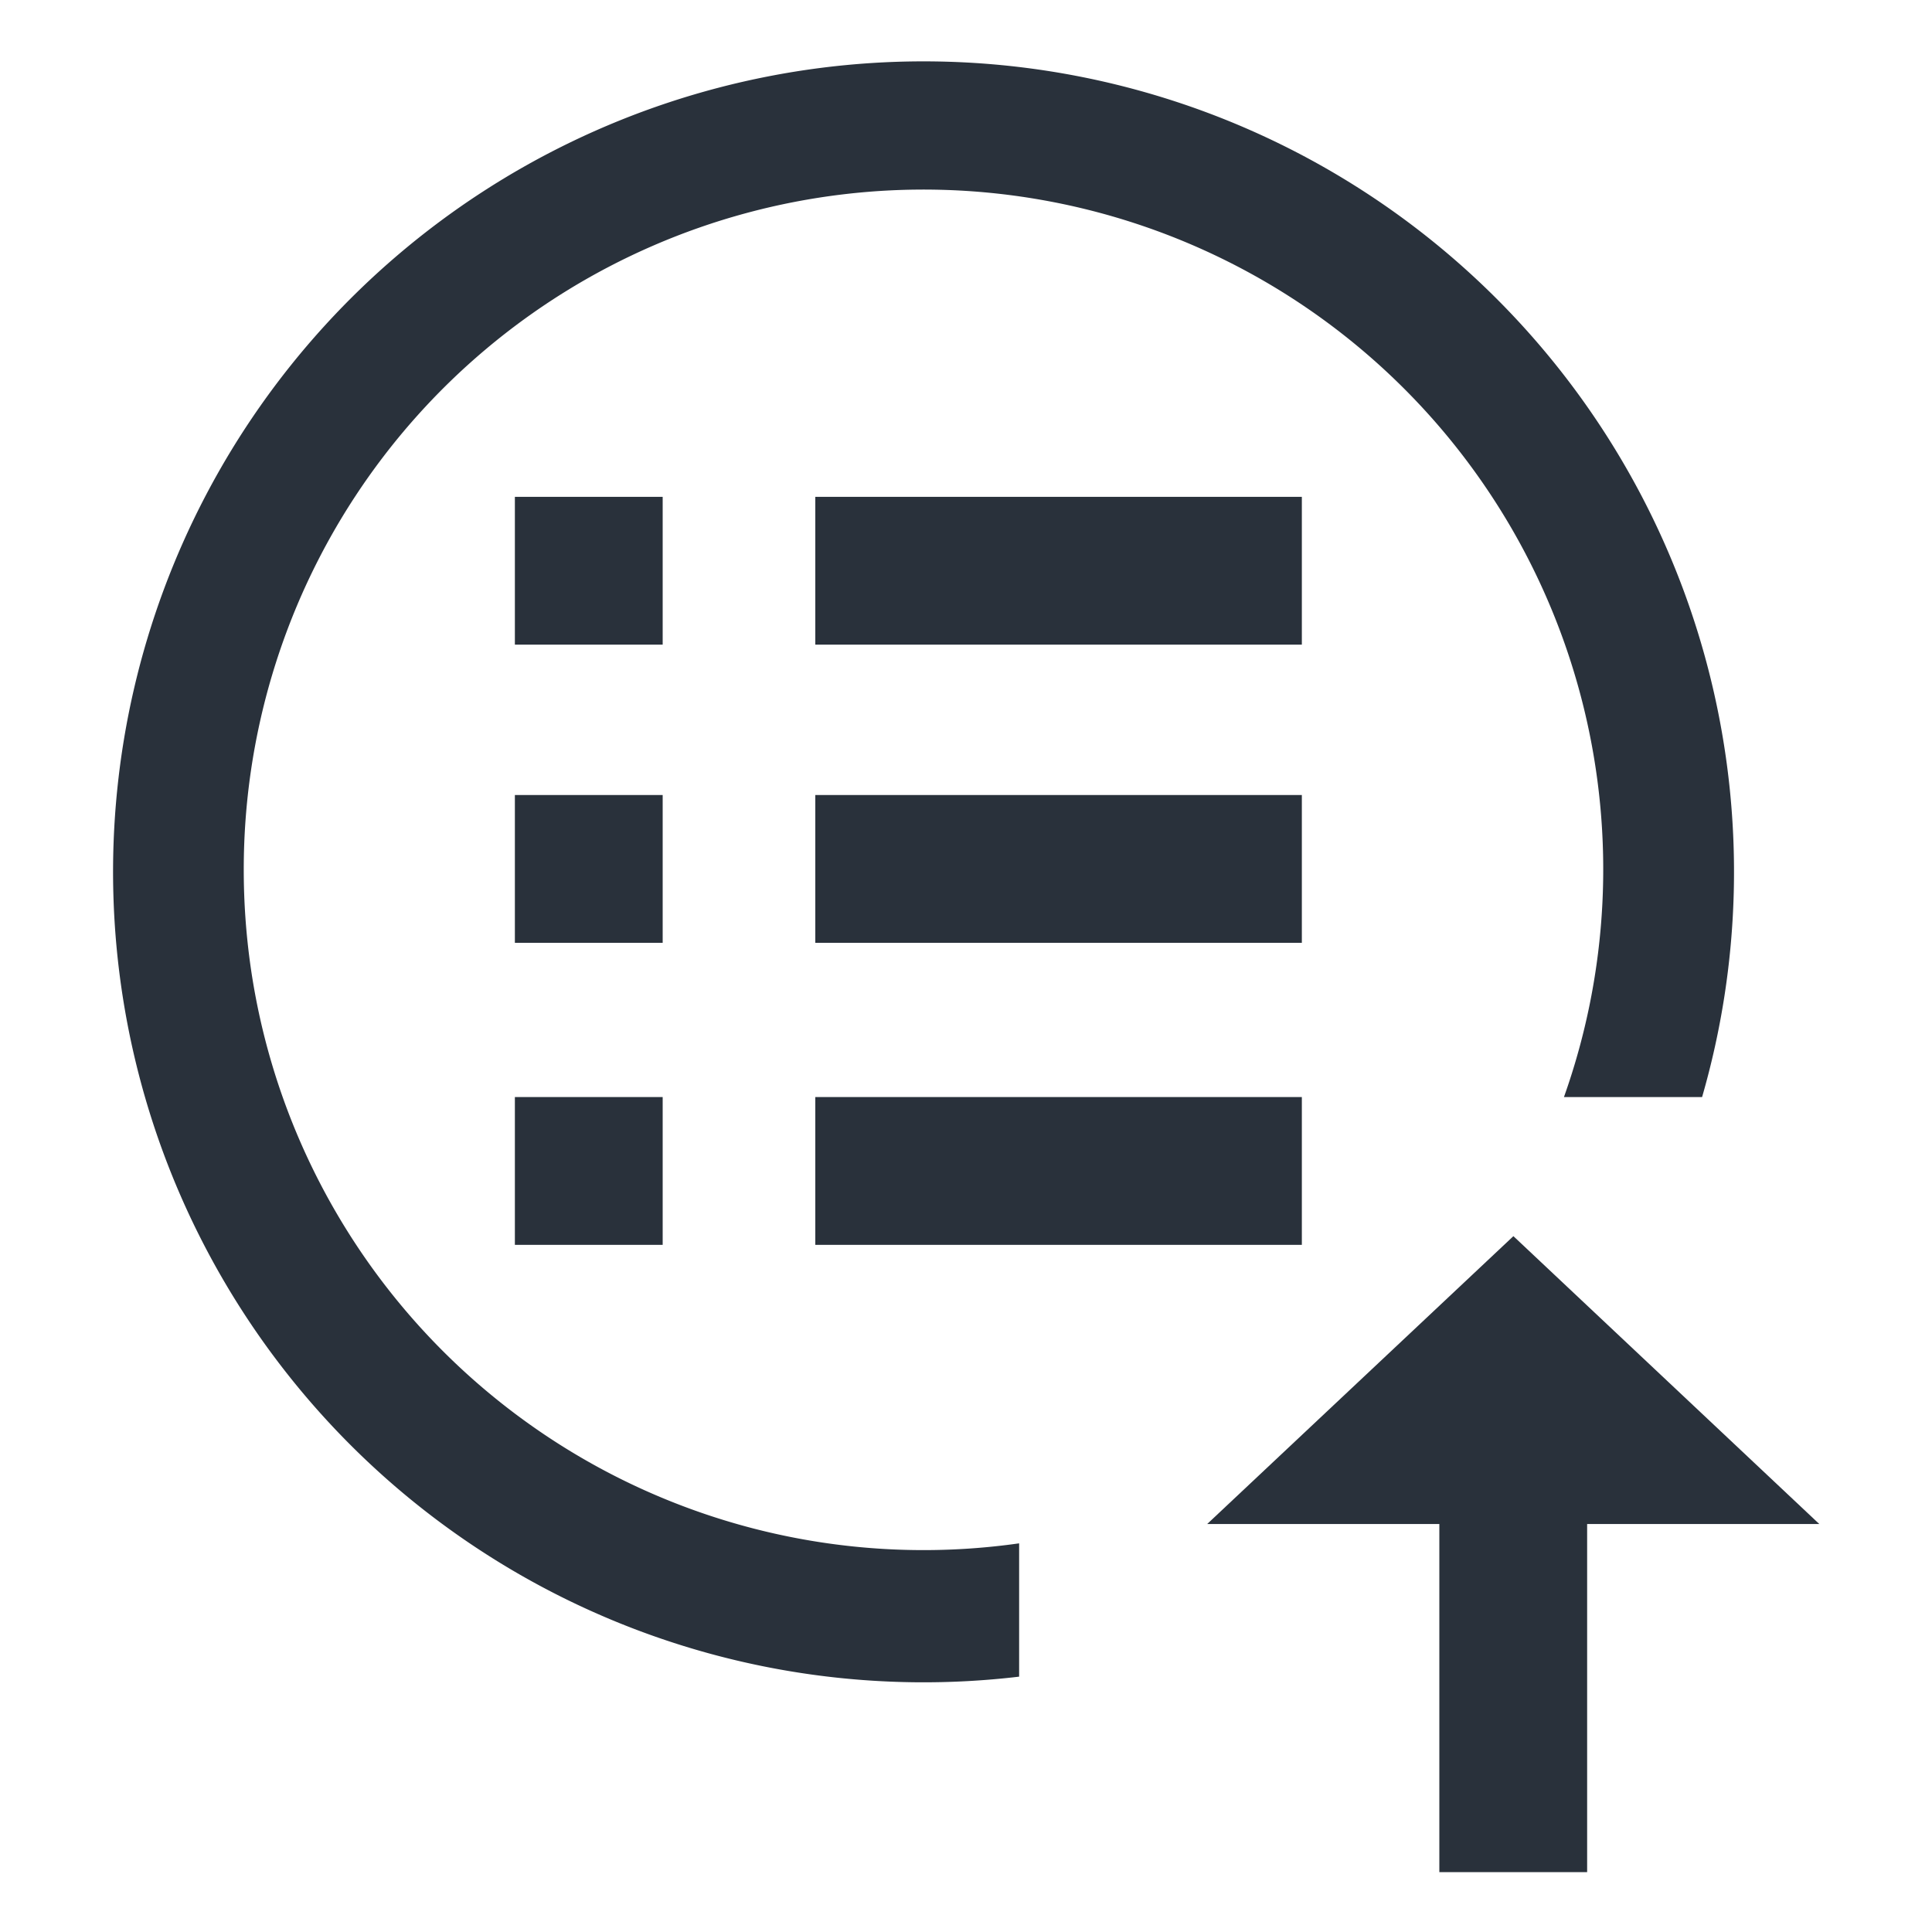
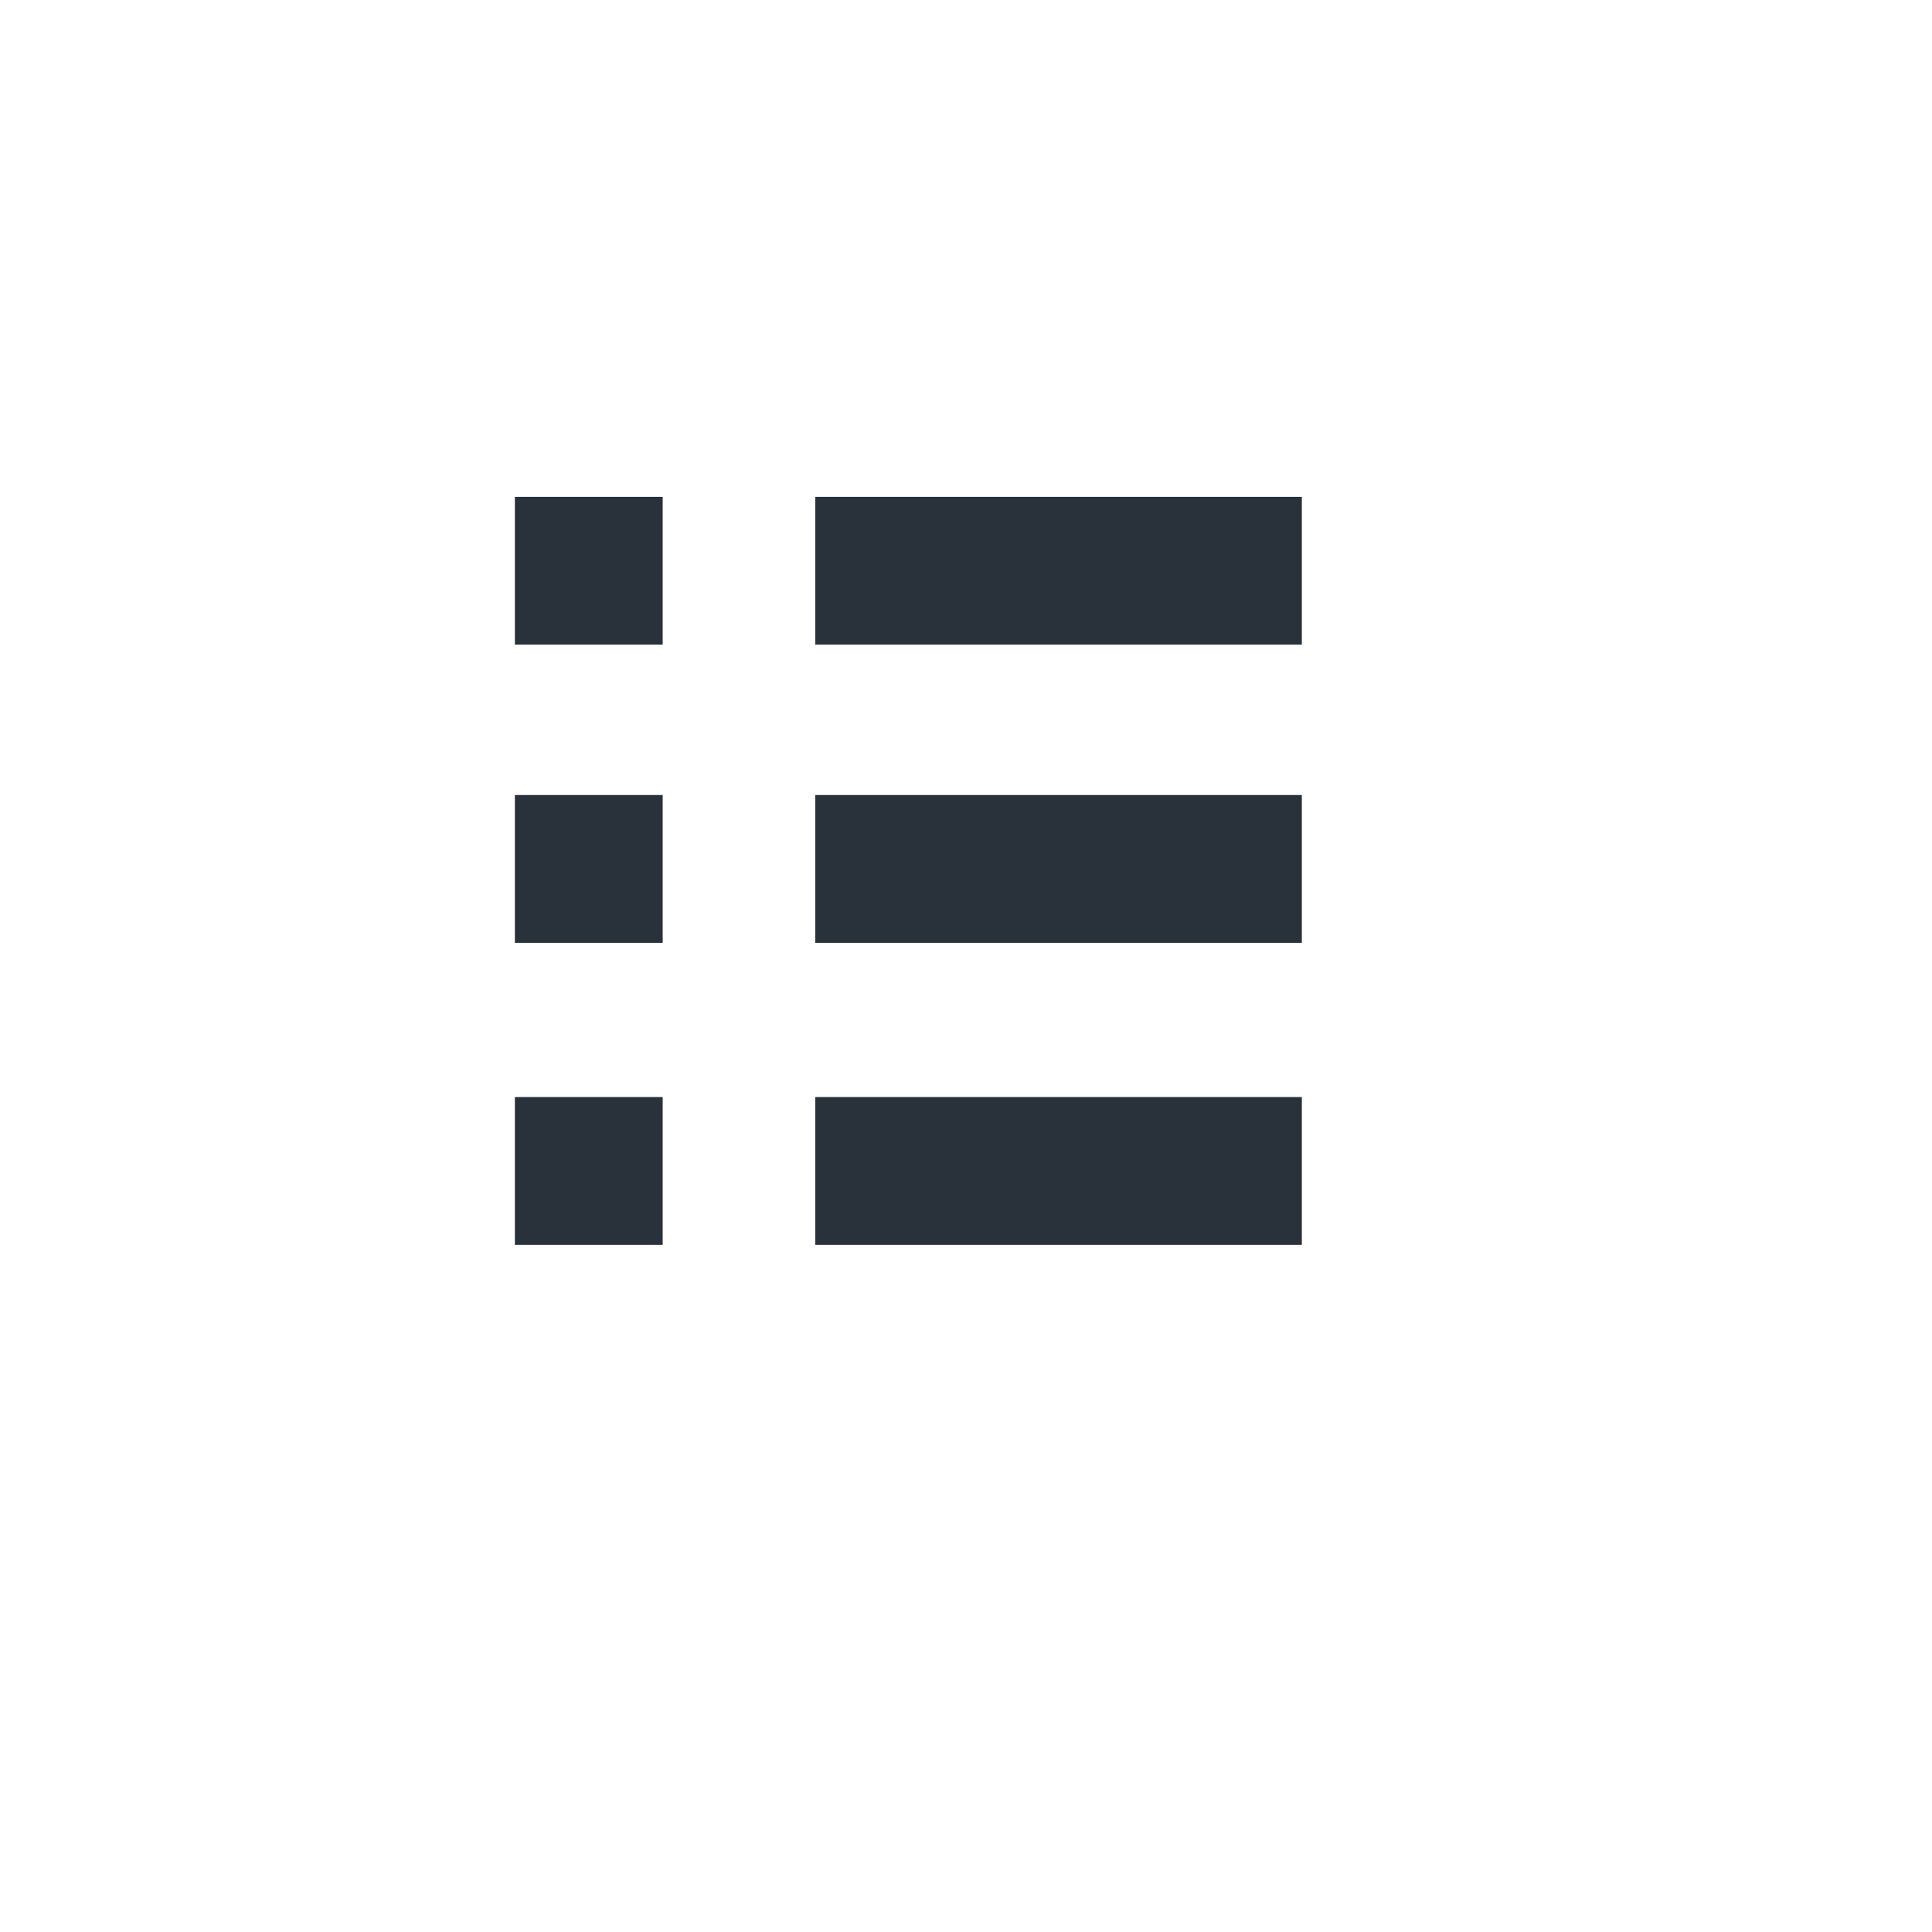
<svg xmlns="http://www.w3.org/2000/svg" id="grafika" viewBox="0 0 60 60">
  <title>Artboard 1 copy 58</title>
  <g id="Group_709" data-name="Group 709">
    <rect id="Rectangle_1363" data-name="Rectangle 1363" x="15.99" y="24.69" width="4.59" height="4.59" style="fill:#29313b" />
    <rect id="Rectangle_1364" data-name="Rectangle 1364" x="25.32" y="24.69" width="15.11" height="4.59" style="fill:#29313b" />
    <rect id="Rectangle_1365" data-name="Rectangle 1365" x="15.99" y="15.43" width="4.59" height="4.59" style="fill:#29313b" />
    <rect id="Rectangle_1366" data-name="Rectangle 1366" x="25.32" y="15.43" width="15.11" height="4.59" style="fill:#29313b" />
    <rect id="Rectangle_1367" data-name="Rectangle 1367" x="15.99" y="34.07" width="4.59" height="4.59" style="fill:#29313b" />
    <rect id="Rectangle_1368" data-name="Rectangle 1368" x="25.32" y="34.07" width="15.11" height="4.59" style="fill:#29313b" />
-     <path id="Path_1348" data-name="Path 1348" d="M47,38.39l-9.51,8.94h7.21V58.14h4.59V47.33H56.5Z" style="fill:#29313b" />
-     <path id="Path_1349" data-name="Path 1349" d="M7.57,27a21.11,21.11,0,1,1,41,7.07h4.29a25.17,25.17,0,1,0-21.21,18V47.93A21.11,21.11,0,0,1,7.78,30a21.36,21.36,0,0,1-.21-3Z" style="fill:#29313b" />
  </g>
</svg>